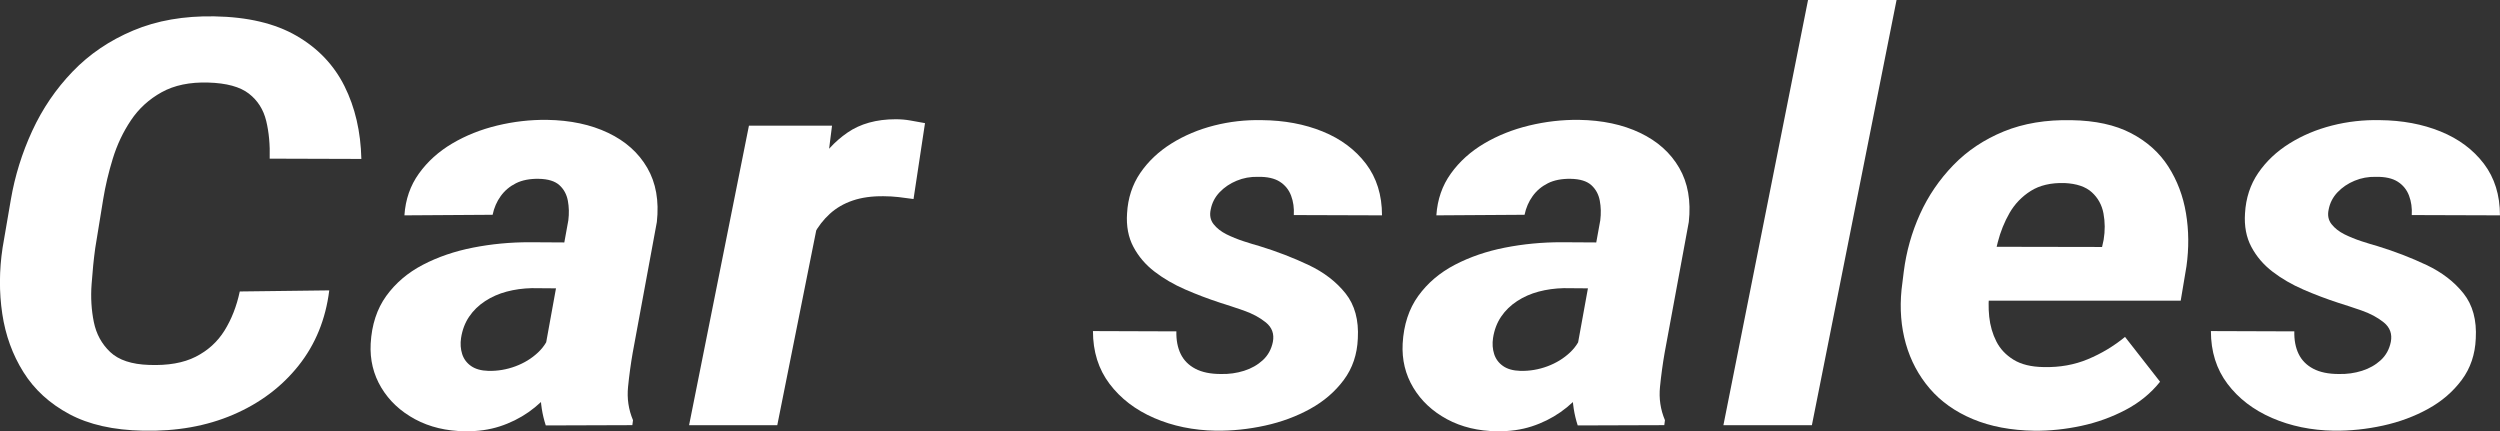
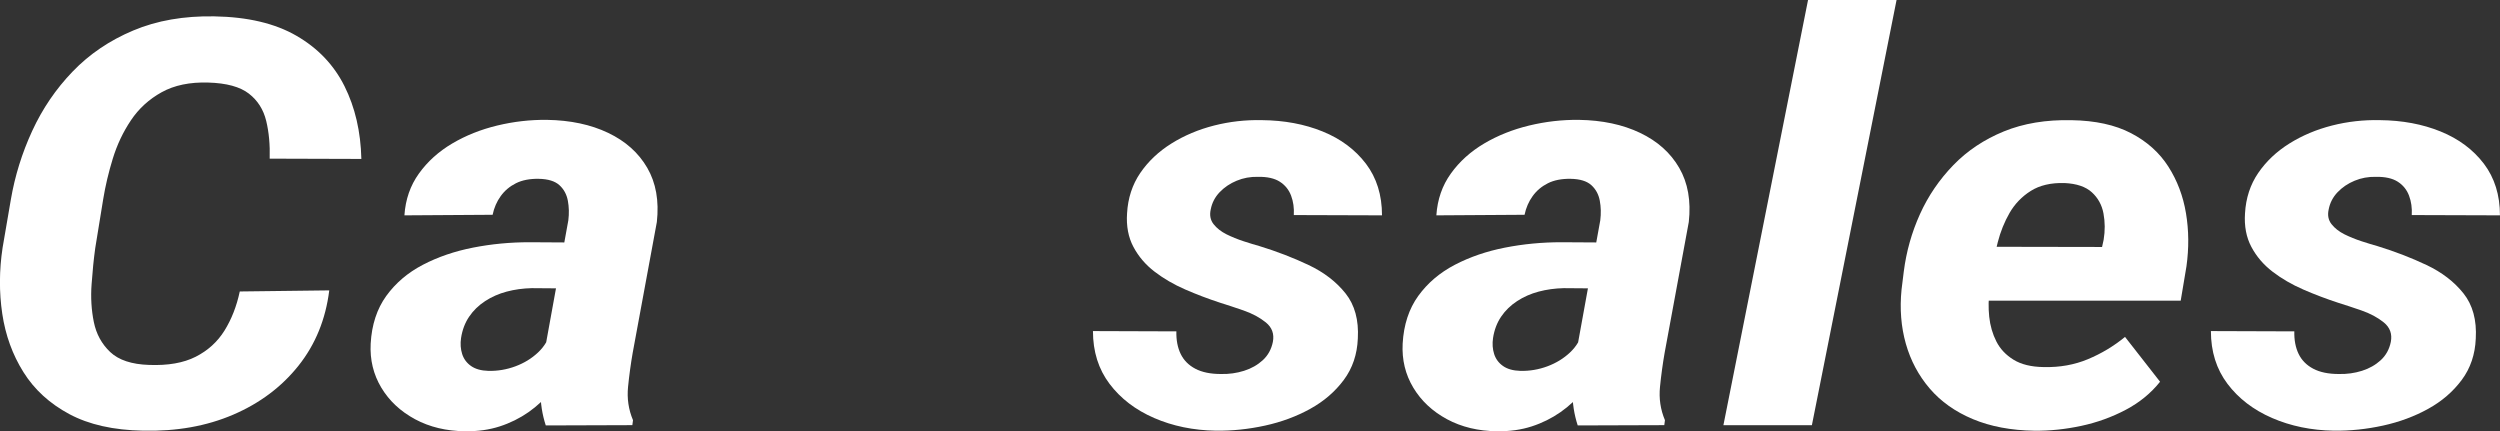
<svg xmlns="http://www.w3.org/2000/svg" id="b" viewBox="0 0 617.38 106.51">
  <rect x="0" y="0" width="617.38" height="106.51" fill="#333333" stroke="none" />
  <defs>
    <style>.d{fill:#fff;}</style>
  </defs>
  <g id="c">
    <path class="d" d="M59.22,71.98l22.09-.27c-.89,7.16-3.42,13.35-7.59,18.59-4.17,5.24-9.54,9.27-16.12,12.1-6.58,2.83-14.01,4.15-22.29,3.96-7.29-.14-13.35-1.5-18.2-4.1-4.85-2.6-8.62-6.05-11.32-10.36-2.7-4.31-4.44-9.11-5.23-14.42-.79-5.31-.76-10.74.08-16.3l2.04-11.89c1-5.83,2.75-11.48,5.27-16.95s5.84-10.36,9.98-14.66c4.14-4.31,9.13-7.69,14.98-10.15,5.84-2.46,12.51-3.62,20.01-3.49,8.23.14,14.99,1.73,20.28,4.79,5.29,3.05,9.25,7.2,11.87,12.44,2.62,5.24,4.01,11.23,4.17,17.98l-22.64-.07c.1-3.42-.18-6.53-.86-9.33-.68-2.8-2.11-5.05-4.28-6.73-2.18-1.69-5.52-2.6-10.02-2.73-4.56-.14-8.4.66-11.52,2.39-3.12,1.73-5.65,4.04-7.59,6.94-1.94,2.89-3.43,6.05-4.48,9.47-1.05,3.42-1.83,6.75-2.36,9.98l-1.97,12.1c-.37,2.69-.67,5.66-.9,8.92-.24,3.26-.05,6.37.55,9.33.6,2.96,1.95,5.43,4.05,7.42,2.1,1.98,5.29,3.04,9.59,3.18,4.66.18,8.5-.49,11.52-2.02,3.01-1.53,5.38-3.68,7.11-6.46,1.73-2.78,2.99-5.99,3.77-9.64Z" />
    <path class="d" d="M142.55,59.88l-2.12,11.35-9.12-.07c-2.15.05-4.21.33-6.17.85-1.96.52-3.75,1.31-5.35,2.36-1.6,1.05-2.91,2.32-3.93,3.83-1.02,1.5-1.69,3.26-2,5.26-.21,1.41-.12,2.73.27,3.96.39,1.23,1.13,2.22,2.2,2.97,1.07.75,2.5,1.15,4.28,1.2,2.31.05,4.53-.33,6.68-1.13,2.15-.8,4.01-1.94,5.58-3.42,1.57-1.48,2.59-3.2,3.07-5.16l4.25,8.07c-1.05,2.32-2.39,4.5-4.01,6.53-1.62,2.03-3.51,3.79-5.66,5.3-2.15,1.5-4.52,2.68-7.11,3.52-2.59.84-5.44,1.24-8.53,1.2-4.67-.05-8.79-1.04-12.38-2.97-3.59-1.94-6.37-4.53-8.33-7.79-1.96-3.26-2.84-6.89-2.63-10.9.26-4.65,1.55-8.57,3.85-11.76,2.31-3.19,5.32-5.75,9.04-7.69,3.72-1.94,7.85-3.35,12.38-4.24,4.53-.89,9.16-1.33,13.88-1.33l11.87.07ZM134.22,88.18l6.13-33.77c.21-1.69.17-3.3-.12-4.85-.29-1.55-.98-2.83-2.08-3.83-1.1-1-2.8-1.53-5.11-1.57-2.2-.04-4.08.32-5.62,1.09-1.55.78-2.8,1.83-3.77,3.18-.97,1.34-1.64,2.88-2,4.61l-21.78.14c.26-3.92,1.45-7.36,3.58-10.32,2.12-2.96,4.86-5.43,8.22-7.42,3.35-1.98,7.06-3.46,11.12-4.44,4.06-.98,8.16-1.45,12.3-1.4,5.76.09,10.8,1.16,15.09,3.21,4.3,2.05,7.52,4.93,9.67,8.65,2.15,3.71,2.93,8.17,2.36,13.36l-5.97,32.33c-.47,2.69-.85,5.48-1.14,8.37-.29,2.89.12,5.64,1.22,8.24l-.16,1.23-21.38.07c-.89-2.73-1.32-5.54-1.3-8.41.03-2.87.28-5.7.75-8.48Z" />
-     <path class="d" d="M203.27,48.4l-11.32,56.6h-21.78l14.78-73.96h20.52l-2.2,17.36ZM228.43,30.42l-2.83,18.73c-1.21-.18-2.44-.34-3.69-.48s-2.49-.21-3.69-.21c-2.88-.04-5.42.31-7.63,1.06s-4.09,1.85-5.66,3.28-2.88,3.12-3.93,5.06c-1.05,1.94-1.83,4.04-2.36,6.32l-4.09-1.3c.47-3.19,1.24-6.71,2.32-10.56,1.07-3.85,2.61-7.52,4.6-11.01,1.99-3.49,4.59-6.33,7.78-8.54,3.2-2.21,7.18-3.32,11.95-3.32,1.26,0,2.46.1,3.62.31,1.15.21,2.36.42,3.62.65Z" />
    <path class="d" d="M314.34,84.42c.37-1.96-.21-3.55-1.73-4.79-1.52-1.23-3.37-2.22-5.54-2.97-2.18-.75-4.08-1.38-5.7-1.88-2.94-.96-5.82-2.05-8.65-3.28s-5.36-2.7-7.59-4.41c-2.23-1.71-3.97-3.75-5.23-6.12-1.26-2.37-1.78-5.13-1.57-8.27.21-3.78,1.3-7.11,3.26-9.98,1.96-2.87,4.53-5.3,7.7-7.28,3.17-1.98,6.68-3.46,10.53-4.44,3.85-.98,7.79-1.42,11.83-1.33,5.5.05,10.5.98,14.98,2.8,4.48,1.82,8.04,4.48,10.69,7.96,2.65,3.49,3.97,7.74,3.97,12.75l-21.78-.07c.1-1.73-.12-3.33-.67-4.79-.55-1.46-1.48-2.61-2.79-3.45-1.31-.84-3.12-1.24-5.42-1.2-1.83-.04-3.58.27-5.23.96-1.65.68-3.05,1.63-4.21,2.84-1.15,1.21-1.89,2.63-2.2,4.27-.31,1.41-.08,2.62.71,3.62.79,1,1.85,1.83,3.18,2.5,1.34.66,2.74,1.23,4.21,1.71,1.47.48,2.78.88,3.93,1.2,4.3,1.32,8.35,2.88,12.15,4.68,3.8,1.8,6.84,4.14,9.12,7.01,2.28,2.87,3.29,6.59,3.03,11.14-.16,3.92-1.31,7.33-3.46,10.22-2.15,2.89-4.91,5.28-8.29,7.14-3.38,1.87-7.1,3.25-11.16,4.14-4.06.89-8.11,1.31-12.15,1.26-5.56-.09-10.64-1.14-15.25-3.14-4.61-2-8.28-4.82-11.01-8.44-2.73-3.62-4.09-7.96-4.09-13.02l20.6.07c-.05,2.14.3,4,1.06,5.57.76,1.57,1.97,2.79,3.62,3.66,1.65.87,3.76,1.3,6.33,1.3,1.99.05,3.89-.22,5.7-.79,1.81-.57,3.35-1.45,4.64-2.63,1.28-1.18,2.11-2.69,2.48-4.51Z" />
    <path class="d" d="M397.4,59.88l-2.12,11.35-9.12-.07c-2.15.05-4.21.33-6.17.85-1.96.52-3.75,1.31-5.35,2.36-1.6,1.05-2.91,2.32-3.93,3.83-1.02,1.5-1.69,3.26-2,5.26-.21,1.41-.12,2.73.27,3.96.39,1.23,1.13,2.22,2.2,2.97,1.07.75,2.5,1.15,4.28,1.2,2.31.05,4.53-.33,6.68-1.13,2.15-.8,4.01-1.94,5.58-3.42,1.57-1.48,2.59-3.2,3.07-5.16l4.25,8.07c-1.05,2.32-2.39,4.5-4.01,6.53-1.62,2.03-3.51,3.79-5.66,5.3-2.15,1.5-4.52,2.68-7.11,3.52-2.59.84-5.44,1.24-8.53,1.2-4.67-.05-8.79-1.04-12.38-2.97-3.59-1.94-6.37-4.53-8.33-7.79-1.96-3.26-2.84-6.89-2.63-10.9.26-4.65,1.55-8.57,3.85-11.76,2.31-3.19,5.32-5.75,9.04-7.69,3.72-1.94,7.85-3.35,12.38-4.24,4.53-.89,9.16-1.33,13.88-1.33l11.87.07ZM389.06,88.18l6.13-33.77c.21-1.69.17-3.3-.12-4.85-.29-1.55-.98-2.83-2.08-3.83-1.1-1-2.8-1.53-5.11-1.57-2.2-.04-4.08.32-5.62,1.09-1.55.78-2.8,1.83-3.77,3.18-.97,1.34-1.64,2.88-2,4.61l-21.78.14c.26-3.92,1.45-7.36,3.58-10.32,2.12-2.96,4.86-5.43,8.22-7.42,3.35-1.98,7.06-3.46,11.12-4.44,4.06-.98,8.16-1.45,12.3-1.4,5.76.09,10.8,1.16,15.09,3.21,4.3,2.05,7.52,4.93,9.67,8.65,2.15,3.71,2.93,8.17,2.36,13.36l-5.97,32.33c-.47,2.69-.85,5.48-1.14,8.37-.29,2.89.12,5.64,1.22,8.24l-.16,1.23-21.38.07c-.89-2.73-1.32-5.54-1.3-8.41.03-2.87.28-5.7.75-8.48Z" />
    <path class="d" d="M468.36,0l-20.91,105h-21.85L446.5,0h21.85Z" />
    <path class="d" d="M502.37,106.37c-5.77-.09-10.82-1.05-15.17-2.87-4.35-1.82-7.9-4.34-10.65-7.55-2.75-3.21-4.72-6.9-5.9-11.07-1.18-4.17-1.53-8.62-1.06-13.36l.55-4.44c.63-4.97,1.97-9.71,4.01-14.22s4.8-8.54,8.25-12.1,7.61-6.32,12.46-8.31c4.85-1.98,10.42-2.91,16.71-2.77,5.87.09,10.77,1.16,14.7,3.21s7,4.8,9.2,8.24c2.2,3.44,3.66,7.28,4.36,11.52.71,4.24.75,8.61.12,13.12l-1.42,8.48h-60.53l2.59-13.33,38.52.07.39-1.78c.37-2.23.35-4.4-.04-6.49-.39-2.1-1.35-3.84-2.87-5.23-1.52-1.39-3.77-2.15-6.76-2.29-3.35-.09-6.13.56-8.33,1.95-2.2,1.39-3.94,3.2-5.23,5.43-1.28,2.23-2.25,4.64-2.91,7.21-.66,2.58-1.14,5-1.45,7.28l-.55,4.44c-.31,2.23-.35,4.47-.12,6.7.24,2.23.83,4.27,1.77,6.12s2.36,3.35,4.25,4.51,4.38,1.77,7.47,1.81c3.93.09,7.56-.56,10.89-1.95,3.33-1.39,6.38-3.22,9.16-5.5l8.65,11.07c-2.25,2.83-5.08,5.14-8.49,6.94-3.41,1.8-7.06,3.12-10.97,3.96-3.91.84-7.77,1.24-11.6,1.2Z" />
    <path class="d" d="M590.42,84.42c.37-1.96-.21-3.55-1.73-4.79-1.52-1.23-3.37-2.22-5.54-2.97-2.18-.75-4.08-1.38-5.7-1.88-2.94-.96-5.82-2.05-8.65-3.28s-5.36-2.7-7.59-4.41c-2.23-1.71-3.97-3.75-5.23-6.12-1.26-2.37-1.78-5.13-1.57-8.27.21-3.78,1.3-7.11,3.26-9.98,1.96-2.87,4.53-5.3,7.7-7.28,3.17-1.98,6.68-3.46,10.53-4.44,3.85-.98,7.79-1.42,11.83-1.33,5.5.05,10.5.98,14.98,2.8,4.48,1.82,8.04,4.48,10.69,7.96,2.65,3.49,3.97,7.74,3.97,12.75l-21.78-.07c.1-1.73-.12-3.33-.67-4.79-.55-1.46-1.48-2.61-2.79-3.45-1.31-.84-3.12-1.24-5.42-1.2-1.83-.04-3.58.27-5.23.96-1.65.68-3.05,1.63-4.21,2.84-1.15,1.21-1.89,2.63-2.2,4.27-.31,1.41-.08,2.62.71,3.62.79,1,1.85,1.83,3.18,2.5,1.34.66,2.74,1.23,4.21,1.71,1.47.48,2.78.88,3.93,1.2,4.3,1.32,8.35,2.88,12.15,4.68,3.8,1.8,6.84,4.14,9.12,7.01,2.28,2.87,3.29,6.59,3.03,11.14-.16,3.92-1.31,7.33-3.46,10.22-2.15,2.89-4.91,5.28-8.29,7.14-3.38,1.87-7.1,3.25-11.16,4.14-4.06.89-8.11,1.31-12.15,1.26-5.56-.09-10.64-1.14-15.25-3.14-4.61-2-8.28-4.82-11.01-8.44-2.73-3.62-4.09-7.96-4.09-13.02l20.6.07c-.05,2.14.3,4,1.06,5.57.76,1.57,1.97,2.79,3.62,3.66,1.65.87,3.76,1.3,6.33,1.3,1.99.05,3.89-.22,5.7-.79,1.81-.57,3.35-1.45,4.64-2.63,1.28-1.18,2.11-2.69,2.48-4.51Z" />
  </g>
</svg>